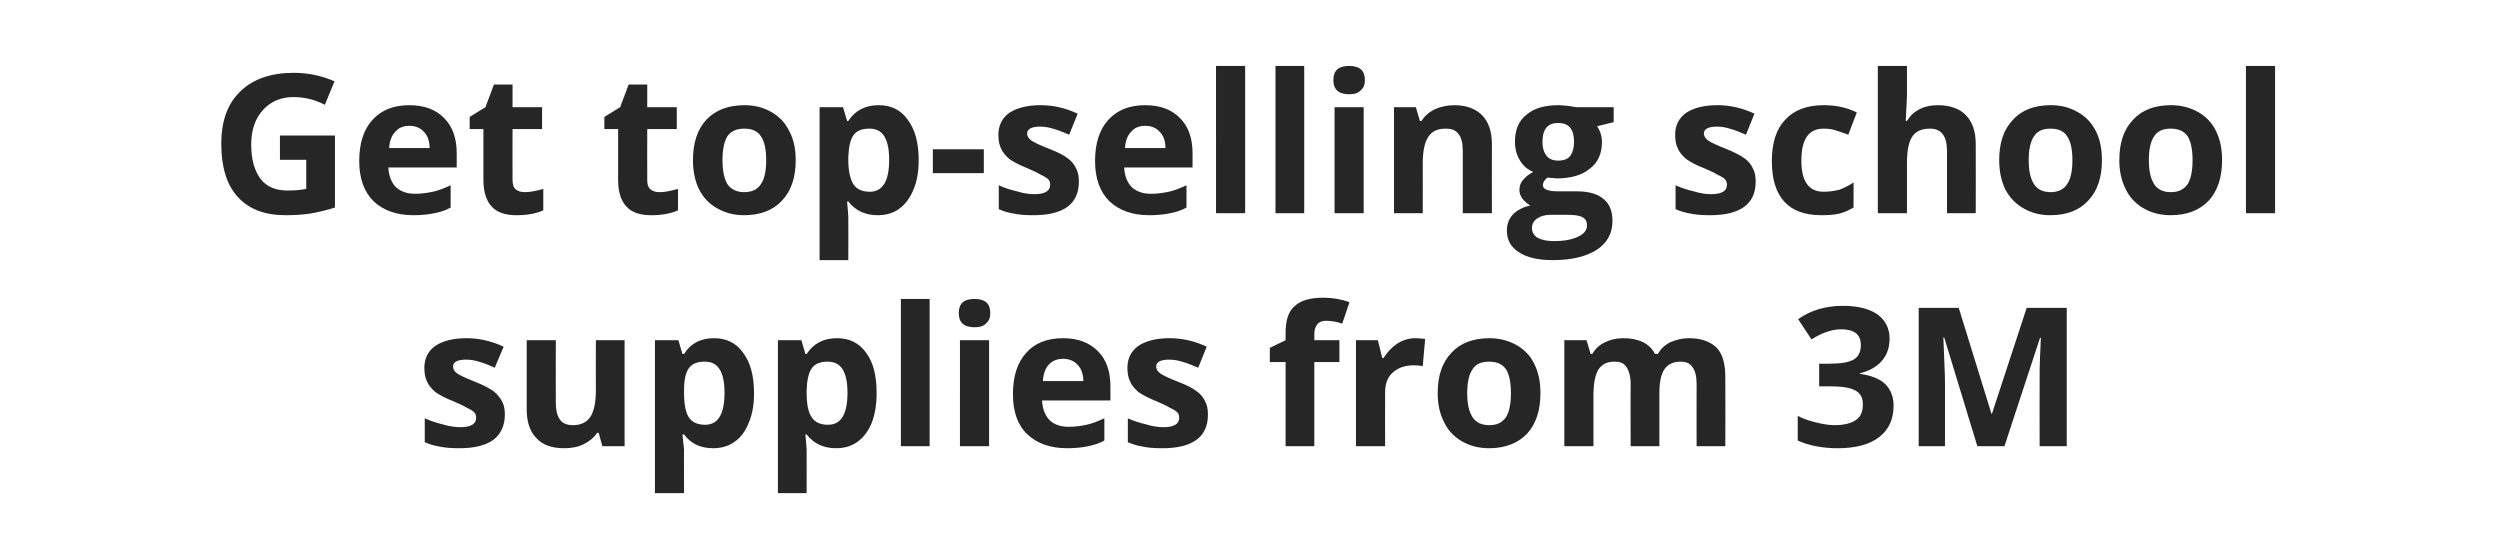
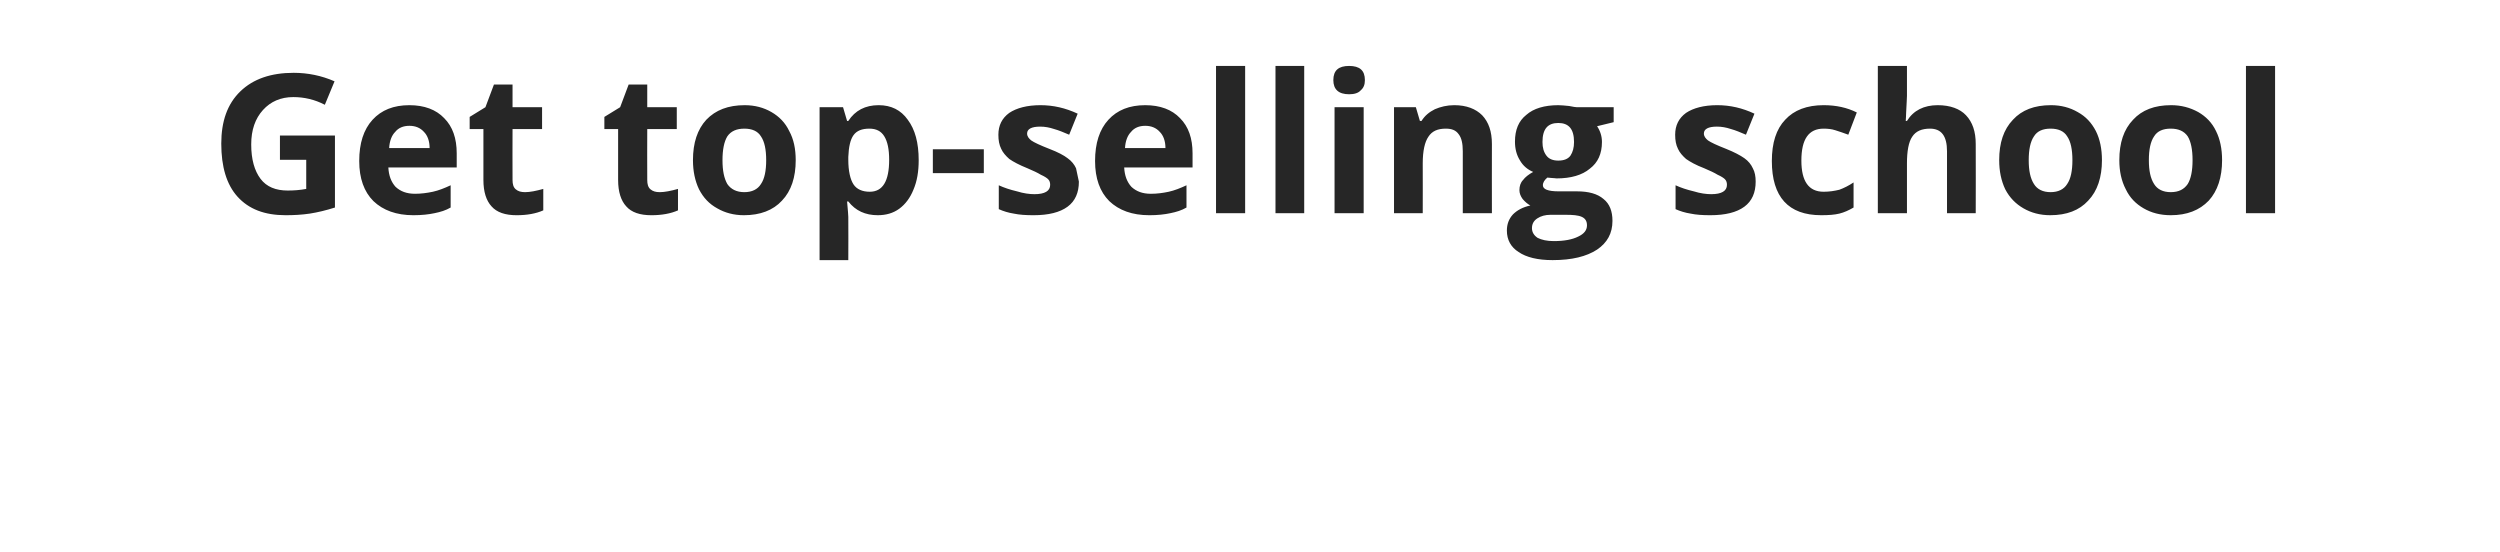
<svg xmlns="http://www.w3.org/2000/svg" version="1.1" width="618px" height="136.5px" viewBox="0 -16 618 136.5" style="top:-16px">
  <desc>Get top selling school supplies from 3M</desc>
  <defs />
  <g id="Polygon142636">
-     <path d="m124.8 86.5c0 2.7-1 4.8-2.8 6.2c-1.9 1.4-4.7 2.1-8.4 2.1c-1.9 0-3.5-.1-4.9-.4c-1.3-.2-2.6-.6-3.7-1.1v-5.9c1.3.6 2.8 1.1 4.4 1.5c1.7.5 3.2.7 4.4.7c2.6 0 3.9-.8 3.9-2.3c0-.5-.1-1-.5-1.4c-.3-.3-.9-.7-1.8-1.1c-.8-.5-1.9-1-3.3-1.6c-2.1-.8-3.5-1.6-4.5-2.3c-.9-.8-1.6-1.6-2-2.5c-.5-1-.7-2.1-.7-3.5c0-2.3.9-4.1 2.7-5.4c1.8-1.2 4.4-1.9 7.7-1.9c3.1 0 6.2.7 9.2 2.1l-2.2 5.2c-1.3-.6-2.5-1.1-3.6-1.4c-1.2-.4-2.3-.6-3.5-.6c-2.1 0-3.2.6-3.2 1.7c0 .7.3 1.2 1 1.7c.7.5 2.2 1.2 4.5 2.1c2 .8 3.5 1.6 4.5 2.3c.9.7 1.6 1.6 2.1 2.5c.5.9.7 2 .7 3.3zm24.1 7.8L148 91s-.41-.02-.4 0c-.8 1.2-1.9 2.1-3.3 2.8c-1.4.7-3 1-4.8 1c-3.1 0-5.4-.8-6.9-2.5c-1.6-1.6-2.4-4-2.4-7.1c.02.01 0-17.1 0-17.1h7.2s-.03 15.33 0 15.3c0 1.9.3 3.3 1 4.3c.6.9 1.7 1.4 3.2 1.4c2 0 3.4-.7 4.3-2c.9-1.3 1.4-3.6 1.4-6.6c-.04-.05 0-12.4 0-12.4h7.1v26.2h-5.5zm27.4.5c-3.1 0-5.5-1.1-7.2-3.4h-.4c.2 2.2.4 3.5.4 3.8c-.05.04 0 10.7 0 10.7h-7.2V68.1h5.8l1 3.4s.35.02.4 0c1.6-2.6 4.1-3.9 7.4-3.9c3.1 0 5.5 1.2 7.2 3.6c1.8 2.4 2.7 5.7 2.7 10c0 2.8-.4 5.2-1.3 7.3c-.8 2-1.9 3.6-3.5 4.7c-1.5 1.1-3.3 1.6-5.3 1.6zm-2.1-21.4c-1.8 0-3.1.5-3.9 1.6c-.8 1.1-1.2 2.9-1.2 5.4v.7c0 2.8.4 4.9 1.2 6.1c.8 1.2 2.2 1.8 4 1.8c3.2 0 4.8-2.6 4.8-7.9c0-2.6-.4-4.5-1.2-5.8c-.8-1.3-2-1.9-3.7-1.9zm32.5 21.4c-3.1 0-5.5-1.1-7.3-3.4h-.3c.2 2.2.3 3.5.3 3.8c.03.04 0 10.7 0 10.7h-7.1V68.1h5.8l1 3.4s.33.02.3 0c1.7-2.6 4.2-3.9 7.5-3.9c3.1 0 5.5 1.2 7.2 3.6c1.8 2.4 2.6 5.7 2.6 10c0 2.8-.4 5.2-1.2 7.3c-.8 2-2 3.6-3.5 4.7c-1.5 1.1-3.3 1.6-5.3 1.6zm-2.1-21.4c-1.8 0-3.1.5-3.9 1.6c-.8 1.1-1.2 2.9-1.3 5.4v.7c0 2.8.4 4.9 1.3 6.1c.8 1.2 2.1 1.8 4 1.8c3.2 0 4.8-2.6 4.8-7.9c0-2.6-.4-4.5-1.2-5.8c-.8-1.3-2.1-1.9-3.7-1.9zm25.2 20.9h-7.1V57.9h7.1v36.4zm11.1-29.4c-2.6 0-3.9-1.2-3.9-3.5c0-2.4 1.3-3.5 3.9-3.5c2.6 0 3.9 1.1 3.9 3.5c0 1.1-.3 1.9-1 2.5c-.6.7-1.6 1-2.9 1zm3.6 29.4h-7.2V68.1h7.2v26.2zm18.3-21.6c-1.5 0-2.7.5-3.6 1.5c-.8.9-1.3 2.3-1.4 4h10c0-1.7-.5-3.1-1.4-4c-.9-1-2.1-1.5-3.6-1.5zm1 22.1c-4.2 0-7.5-1.2-9.9-3.5c-2.4-2.3-3.5-5.6-3.5-9.9c0-4.4 1.1-7.8 3.3-10.2c2.1-2.4 5.2-3.6 9.1-3.6c3.7 0 6.5 1.1 8.6 3.2c2.1 2.1 3.1 5 3.1 8.7v3.5h-16.9c.1 2 .7 3.6 1.8 4.8c1.1 1.1 2.7 1.7 4.7 1.7c1.6 0 3.1-.2 4.5-.5c1.4-.3 2.9-.9 4.4-1.6v5.5c-1.2.7-2.6 1.1-4 1.4c-1.4.3-3.1.5-5.2.5zm34.8-8.3c0 2.7-.9 4.8-2.8 6.2c-1.9 1.4-4.7 2.1-8.4 2.1c-1.9 0-3.5-.1-4.9-.4c-1.3-.2-2.6-.6-3.7-1.1v-5.9c1.3.6 2.8 1.1 4.5 1.5c1.6.5 3.1.7 4.3.7c2.6 0 3.9-.8 3.9-2.3c0-.5-.1-1-.5-1.4c-.3-.3-.9-.7-1.8-1.1c-.8-.5-1.9-1-3.3-1.6c-2-.8-3.5-1.6-4.5-2.3c-.9-.8-1.6-1.6-2-2.5c-.5-1-.7-2.1-.7-3.5c0-2.3.9-4.1 2.7-5.4c1.8-1.2 4.4-1.9 7.7-1.9c3.2 0 6.2.7 9.2 2.1l-2.1 5.2c-1.4-.6-2.6-1.1-3.7-1.4c-1.2-.4-2.3-.6-3.5-.6c-2.1 0-3.2.6-3.2 1.7c0 .7.4 1.2 1 1.7c.7.5 2.2 1.2 4.5 2.1c2.1.8 3.6 1.6 4.5 2.3c1 .7 1.7 1.6 2.1 2.5c.5.9.7 2 .7 3.3zm32.5-13h-6.2v20.8h-7.1V73.5h-3.9V70l3.9-1.9v-1.9c0-3 .7-5.2 2.2-6.5c1.5-1.4 3.8-2.1 7-2.1c2.5 0 4.7.4 6.6 1.1l-1.8 5.3c-1.4-.5-2.8-.7-4-.7c-1 0-1.7.3-2.2.9c-.4.6-.7 1.3-.7 2.3c.04-.02 0 1.6 0 1.6h6.2v5.4zm18.8-5.9c.9 0 1.7.1 2.4.2l-.6 6.7c-.6-.1-1.3-.2-2.1-.2c-2.3 0-4 .6-5.3 1.8c-1.3 1.1-1.9 2.8-1.9 4.9c-.03-.01 0 13.3 0 13.3h-7.2V68.1h5.4l1.1 4.4s.35.03.3 0c.9-1.4 2-2.6 3.3-3.5c1.4-.9 2.9-1.4 4.6-1.4zm12.8 13.6c0 2.6.4 4.5 1.3 5.9c.8 1.3 2.2 2 4.2 2c1.9 0 3.2-.7 4.1-2c.8-1.3 1.2-3.3 1.2-5.9c0-2.6-.4-4.6-1.2-5.9c-.9-1.3-2.3-1.9-4.2-1.9c-1.9 0-3.3.6-4.1 1.9c-.9 1.3-1.3 3.3-1.3 5.9zm18.1 0c0 4.2-1.1 7.6-3.3 10c-2.3 2.4-5.4 3.6-9.4 3.6c-2.6 0-4.8-.6-6.7-1.7c-1.9-1.1-3.4-2.6-4.4-4.7c-1.1-2.1-1.6-4.5-1.6-7.2c0-4.3 1.1-7.6 3.4-10c2.2-2.4 5.4-3.6 9.4-3.6c2.5 0 4.7.6 6.7 1.7c1.9 1.1 3.4 2.6 4.4 4.7c1 2 1.5 4.4 1.5 7.2zm29.4 13.1h-7.1s-.05-15.28 0-15.3c0-1.9-.4-3.3-1-4.2c-.6-1-1.6-1.4-3-1.4c-1.8 0-3.1.6-4 2c-.8 1.3-1.2 3.5-1.2 6.6c-.01 0 0 12.3 0 12.3h-7.2V68.1h5.5l1 3.4s.36-.02.4 0c.7-1.2 1.7-2.2 3-2.8c1.3-.7 2.9-1.1 4.6-1.1c3.9 0 6.6 1.3 7.9 3.9h.7c.7-1.2 1.7-2.2 3.1-2.9c1.4-.6 2.9-1 4.6-1c3 0 5.2.8 6.8 2.3c1.5 1.5 2.2 4 2.2 7.3c.04.04 0 17.1 0 17.1h-7.1s-.03-15.28 0-15.3c0-1.9-.3-3.3-1-4.2c-.6-1-1.6-1.4-3-1.4c-1.7 0-3 .6-3.9 1.8c-.9 1.3-1.3 3.3-1.3 6v13.1zm56.9-26.6c0 2.2-.6 4-1.9 5.5c-1.3 1.5-3.1 2.5-5.5 3.1v.1c2.8.4 4.9 1.2 6.3 2.5c1.4 1.4 2.1 3.2 2.1 5.4c0 3.3-1.2 5.9-3.5 7.7c-2.4 1.9-5.9 2.8-10.3 2.8c-3.7 0-7-.6-9.9-1.9v-6.1c1.3.7 2.8 1.2 4.4 1.6c1.6.4 3.2.7 4.7.7c2.4 0 4.2-.5 5.3-1.3c1.2-.8 1.7-2.1 1.7-3.9c0-1.6-.6-2.7-1.9-3.4c-1.3-.7-3.4-1-6.3-1h-2.6v-5.6s2.64.04 2.6 0c2.7 0 4.6-.3 5.9-1c1.2-.7 1.8-1.9 1.8-3.6c0-2.6-1.6-3.9-4.9-3.9c-1.1 0-2.2.2-3.4.6c-1.2.4-2.5 1-3.9 1.9l-3.3-5c3.1-2.2 6.8-3.3 11.1-3.3c3.6 0 6.4.7 8.5 2.1c2 1.5 3 3.5 3 6zm21.7 26.6l-8.2-26.9s-.25.04-.2 0c.2 5.5.4 9.2.4 11v15.9h-6.5V60.1h9.9l8.1 26.2h.1l8.6-26.2h9.9v34.2h-6.7s-.04-16.19 0-16.2v-2.6c0-1 .1-3.7.3-8h-.2l-8.8 26.8h-6.7z" stroke="none" fill="#262626" />
-   </g>
+     </g>
  <g id="Polygon142635">
-     <path d="m69.2 17.5h13.6s-.02 17.75 0 17.8c-2.2.7-4.3 1.2-6.2 1.5c-2 .3-4 .4-6 .4c-5.2 0-9.1-1.5-11.9-4.6c-2.7-3-4-7.4-4-13.1c0-5.5 1.5-9.8 4.7-12.9C62.6 3.5 67 2 72.6 2c3.5 0 6.9.7 10.1 2.1l-2.4 5.8C77.8 8.6 75.2 8 72.5 8c-3.1 0-5.6 1.1-7.5 3.2c-1.9 2.1-2.9 4.9-2.9 8.5c0 3.7.8 6.5 2.3 8.5c1.5 2 3.8 2.9 6.7 2.9c1.5 0 3-.1 4.6-.4c-.02-.02 0-7.2 0-7.2h-6.5v-6zm32-2.4c-1.5 0-2.7.5-3.5 1.5c-.9.9-1.4 2.3-1.5 4h10c0-1.7-.5-3.1-1.4-4c-.9-1-2.1-1.5-3.6-1.5zm1 22.1c-4.2 0-7.5-1.2-9.9-3.5c-2.3-2.3-3.5-5.6-3.5-9.9c0-4.4 1.1-7.8 3.3-10.2c2.2-2.4 5.2-3.6 9.1-3.6c3.7 0 6.6 1.1 8.6 3.2c2.1 2.1 3.1 5 3.1 8.7c.02.04 0 3.5 0 3.5H96c.1 2 .7 3.6 1.8 4.8c1.2 1.1 2.7 1.7 4.8 1.7c1.5 0 3-.2 4.4-.5c1.4-.3 2.9-.9 4.4-1.6v5.5c-1.2.7-2.5 1.1-4 1.4c-1.4.3-3.1.5-5.2.5zm27.6-5.7c1.2 0 2.7-.3 4.5-.8v5.3c-1.8.8-4 1.2-6.6 1.2c-2.8 0-4.9-.7-6.2-2.2c-1.3-1.4-2-3.6-2-6.5V15.9h-3.4v-3l3.9-2.4l2.1-5.6h4.6v5.6h7.3v5.4h-7.3s-.04 12.62 0 12.6c0 1 .2 1.8.8 2.3c.6.5 1.3.7 2.3.7zm33.3 0c1.2 0 2.7-.3 4.5-.8v5.3c-1.8.8-4 1.2-6.6 1.2c-2.8 0-4.9-.7-6.2-2.2c-1.3-1.4-2-3.6-2-6.5V15.9h-3.4v-3l3.9-2.4l2.1-5.6h4.6v5.6h7.3v5.4H160s-.04 12.62 0 12.6c0 1 .2 1.8.8 2.3c.6.5 1.3.7 2.3.7zm15.5-7.9c0 2.6.4 4.5 1.2 5.9c.9 1.3 2.3 2 4.2 2c1.9 0 3.3-.7 4.1-2c.9-1.3 1.3-3.3 1.3-5.9c0-2.6-.4-4.6-1.3-5.9c-.8-1.3-2.2-1.9-4.1-1.9c-1.9 0-3.3.6-4.2 1.9c-.8 1.3-1.2 3.3-1.2 5.9zm18.1 0c0 4.2-1.1 7.6-3.4 10c-2.2 2.4-5.4 3.6-9.4 3.6c-2.5 0-4.7-.6-6.6-1.7c-2-1.1-3.4-2.6-4.5-4.7c-1-2.1-1.5-4.5-1.5-7.2c0-4.3 1.1-7.6 3.3-10c2.3-2.4 5.4-3.6 9.5-3.6c2.5 0 4.7.6 6.6 1.7c1.9 1.1 3.4 2.6 4.4 4.7c1.1 2 1.6 4.4 1.6 7.2zM217 37.2c-3.1 0-5.5-1.1-7.3-3.4h-.3c.2 2.2.3 3.5.3 3.8c.04.04 0 10.7 0 10.7h-7.1V10.5h5.8l1 3.4s.34.02.3 0c1.7-2.6 4.2-3.9 7.5-3.9c3.1 0 5.5 1.2 7.2 3.6c1.8 2.4 2.7 5.7 2.7 10c0 2.8-.4 5.2-1.3 7.3c-.8 2-2 3.6-3.5 4.7c-1.5 1.1-3.3 1.6-5.3 1.6zm-2.1-21.4c-1.8 0-3.1.5-3.9 1.6c-.8 1.1-1.2 2.9-1.3 5.4v.7c0 2.8.5 4.9 1.3 6.1c.8 1.2 2.2 1.8 4 1.8c3.2 0 4.8-2.6 4.8-7.9c0-2.6-.4-4.5-1.2-5.8c-.8-1.3-2-1.9-3.7-1.9zm15.7 11v-5.9h12.6v5.9h-12.6zm36.1 2.1c0 2.7-.9 4.8-2.8 6.2c-1.9 1.4-4.7 2.1-8.4 2.1c-1.9 0-3.5-.1-4.9-.4c-1.3-.2-2.6-.6-3.7-1.1v-5.9c1.3.6 2.8 1.1 4.5 1.5c1.6.5 3.1.7 4.3.7c2.6 0 3.9-.8 3.9-2.3c0-.5-.1-1-.5-1.4c-.3-.3-.9-.7-1.8-1.1c-.8-.5-1.9-1-3.3-1.6c-2-.8-3.5-1.6-4.5-2.3c-.9-.8-1.6-1.6-2-2.5c-.5-1-.7-2.1-.7-3.5c0-2.3.9-4.1 2.7-5.4c1.8-1.2 4.4-1.9 7.7-1.9c3.2 0 6.2.7 9.2 2.1l-2.1 5.2c-1.4-.6-2.6-1.1-3.7-1.4c-1.2-.4-2.3-.6-3.5-.6c-2.1 0-3.2.6-3.2 1.7c0 .7.4 1.2 1 1.7c.7.5 2.2 1.2 4.5 2.1c2.1.8 3.6 1.6 4.5 2.3c1 .7 1.7 1.6 2.1 2.5c.5.9.7 2 .7 3.3zm16.4-13.8c-1.5 0-2.7.5-3.5 1.5c-.9.9-1.4 2.3-1.5 4h10c0-1.7-.5-3.1-1.4-4c-.9-1-2.1-1.5-3.6-1.5zm1 22.1c-4.2 0-7.5-1.2-9.9-3.5c-2.3-2.3-3.5-5.6-3.5-9.9c0-4.4 1.1-7.8 3.3-10.2c2.2-2.4 5.2-3.6 9.1-3.6c3.7 0 6.6 1.1 8.6 3.2c2.1 2.1 3.1 5 3.1 8.7c.02.04 0 3.5 0 3.5h-16.9c.1 2 .7 3.6 1.8 4.8c1.2 1.1 2.7 1.7 4.8 1.7c1.5 0 3-.2 4.4-.5c1.4-.3 2.9-.9 4.4-1.6v5.5c-1.2.7-2.5 1.1-4 1.4c-1.4.3-3.1.5-5.2.5zm23.7-.5h-7.2V.3h7.2v36.4zm14.6 0h-7.1V.3h7.1v36.4zm11.1-29.4c-2.6 0-3.9-1.2-3.9-3.5c0-2.4 1.3-3.5 3.9-3.5c2.6 0 3.9 1.1 3.9 3.5c0 1.1-.3 1.9-1 2.5c-.6.7-1.6 1-2.9 1zm3.6 29.4h-7.2V10.5h7.2v26.2zm31.7 0h-7.2s.02-15.28 0-15.3c0-1.9-.3-3.3-1-4.2c-.7-1-1.7-1.4-3.2-1.4c-2 0-3.4.6-4.3 2c-.9 1.3-1.4 3.5-1.4 6.6c.03 0 0 12.3 0 12.3h-7.1V10.5h5.4l1 3.4s.4-.02.4 0c.8-1.3 1.9-2.2 3.3-2.9c1.4-.6 3-1 4.8-1c3 0 5.3.9 6.9 2.5c1.6 1.7 2.4 4 2.4 7.1c-.03.04 0 17.1 0 17.1zm30.1-26.2v3.7s-4.07 1.01-4.1 1c.8 1.2 1.2 2.5 1.2 3.9c0 2.9-1 5.1-3 6.6c-1.9 1.6-4.7 2.4-8.2 2.4c.04-.02-1.2-.1-1.2-.1l-1.1-.1c-.7.6-1.1 1.2-1.1 1.9c0 1 1.3 1.5 3.9 1.5h4.5c2.9 0 5.1.6 6.6 1.9c1.5 1.2 2.2 3 2.2 5.4c0 3.1-1.3 5.4-3.8 7.1c-2.6 1.7-6.2 2.6-11 2.6c-3.7 0-6.5-.7-8.4-2c-1.9-1.2-2.9-3-2.9-5.3c0-1.6.5-2.9 1.5-4c1-1 2.4-1.8 4.3-2.2c-.7-.4-1.3-.9-1.9-1.6c-.5-.7-.8-1.4-.8-2.2c0-1 .3-1.9.9-2.5c.5-.7 1.4-1.4 2.5-2c-1.4-.6-2.5-1.5-3.3-2.9c-.8-1.3-1.2-2.8-1.2-4.6c0-2.9.9-5.1 2.8-6.6c1.8-1.6 4.5-2.4 7.9-2.4c.8 0 1.6.1 2.7.2c1 .2 1.6.3 1.9.3c-.01.02 9.1 0 9.1 0zm-20.2 29.9c0 1 .5 1.8 1.4 2.4c1 .5 2.3.8 4 .8c2.6 0 4.6-.4 6-1.1c1.5-.7 2.2-1.6 2.2-2.8c0-1-.4-1.7-1.3-2.1c-.9-.4-2.2-.5-4-.5h-3.7c-1.3 0-2.4.3-3.3.9c-.9.6-1.3 1.4-1.3 2.4zm6.5-26c-2.6 0-3.9 1.5-3.9 4.7c0 1.4.3 2.5 1 3.4c.6.8 1.6 1.2 2.9 1.2c1.4 0 2.4-.4 3-1.2c.6-.9.9-2 .9-3.4c0-3.2-1.3-4.7-3.9-4.7zM434 28.9c0 2.7-.9 4.8-2.8 6.2c-1.9 1.4-4.7 2.1-8.4 2.1c-1.9 0-3.5-.1-4.9-.4c-1.3-.2-2.6-.6-3.7-1.1v-5.9c1.3.6 2.8 1.1 4.5 1.5c1.6.5 3.1.7 4.3.7c2.6 0 3.9-.8 3.9-2.3c0-.5-.1-1-.5-1.4c-.3-.3-.9-.7-1.8-1.1c-.8-.5-1.9-1-3.3-1.6c-2.1-.8-3.5-1.6-4.5-2.3c-.9-.8-1.6-1.6-2-2.5c-.5-1-.7-2.1-.7-3.5c0-2.3.9-4.1 2.7-5.4c1.8-1.2 4.4-1.9 7.7-1.9c3.2 0 6.2.7 9.2 2.1l-2.1 5.2c-1.4-.6-2.6-1.1-3.7-1.4c-1.2-.4-2.3-.6-3.5-.6c-2.1 0-3.2.6-3.2 1.7c0 .7.4 1.2 1 1.7c.7.5 2.2 1.2 4.5 2.1c2 .8 3.5 1.6 4.5 2.3c1 .7 1.7 1.6 2.1 2.5c.5.9.7 2 .7 3.3zm16.2 8.3c-8.1 0-12.2-4.5-12.2-13.4c0-4.5 1.1-7.9 3.3-10.2c2.2-2.4 5.4-3.6 9.5-3.6c3.1 0 5.8.6 8.2 1.8l-2.1 5.5c-1.1-.4-2.2-.8-3.2-1.1c-.9-.3-1.9-.4-2.9-.4c-3.7 0-5.5 2.6-5.5 7.9c0 5.1 1.8 7.7 5.5 7.7c1.4 0 2.7-.2 3.9-.5c1.1-.4 2.3-1 3.5-1.8v6.2c-1.2.7-2.3 1.2-3.5 1.5c-1.2.3-2.7.4-4.5.4zm38.2-.5h-7.1V21.4c0-3.8-1.4-5.6-4.2-5.6c-2 0-3.5.6-4.4 2c-.9 1.3-1.3 3.6-1.3 6.6v12.3h-7.2V.3h7.2v7.4c0 .6-.1 1.9-.2 4.1c.03-.03-.1 2.1-.1 2.1c0 0 .35-.02.3 0c1.6-2.6 4.2-3.9 7.6-3.9c3.1 0 5.5.9 7 2.5c1.6 1.7 2.4 4 2.4 7.1c.04.04 0 17.1 0 17.1zm13.1-13.1c0 2.6.4 4.5 1.3 5.9c.8 1.3 2.2 2 4.1 2c1.9 0 3.3-.7 4.1-2c.9-1.3 1.3-3.3 1.3-5.9c0-2.6-.4-4.6-1.3-5.9c-.8-1.3-2.2-1.9-4.1-1.9c-1.9 0-3.3.6-4.1 1.9c-.9 1.3-1.3 3.3-1.3 5.9zm18.1 0c0 4.2-1.1 7.6-3.4 10c-2.2 2.4-5.3 3.6-9.4 3.6c-2.5 0-4.7-.6-6.6-1.7c-1.9-1.1-3.4-2.6-4.5-4.7c-1-2.1-1.5-4.5-1.5-7.2c0-4.3 1.1-7.6 3.4-10c2.2-2.4 5.3-3.6 9.4-3.6c2.5 0 4.7.6 6.6 1.7c2 1.1 3.4 2.6 4.5 4.7c1 2 1.5 4.4 1.5 7.2zm11.6 0c0 2.6.4 4.5 1.3 5.9c.8 1.3 2.2 2 4.1 2c2 0 3.3-.7 4.2-2c.8-1.3 1.2-3.3 1.2-5.9c0-2.6-.4-4.6-1.2-5.9c-.9-1.3-2.3-1.9-4.2-1.9c-1.9 0-3.3.6-4.1 1.9c-.9 1.3-1.3 3.3-1.3 5.9zm18.1 0c0 4.2-1.1 7.6-3.3 10c-2.3 2.4-5.4 3.6-9.4 3.6c-2.6 0-4.8-.6-6.7-1.7c-1.9-1.1-3.4-2.6-4.4-4.7c-1.1-2.1-1.6-4.5-1.6-7.2c0-4.3 1.1-7.6 3.4-10c2.2-2.4 5.3-3.6 9.4-3.6c2.5 0 4.7.6 6.7 1.7c1.9 1.1 3.4 2.6 4.4 4.7c1 2 1.5 4.4 1.5 7.2zm13.1 13.1h-7.2V.3h7.2v36.4z" stroke="none" fill="#262626" />
+     <path d="m69.2 17.5h13.6s-.02 17.75 0 17.8c-2.2.7-4.3 1.2-6.2 1.5c-2 .3-4 .4-6 .4c-5.2 0-9.1-1.5-11.9-4.6c-2.7-3-4-7.4-4-13.1c0-5.5 1.5-9.8 4.7-12.9C62.6 3.5 67 2 72.6 2c3.5 0 6.9.7 10.1 2.1l-2.4 5.8C77.8 8.6 75.2 8 72.5 8c-3.1 0-5.6 1.1-7.5 3.2c-1.9 2.1-2.9 4.9-2.9 8.5c0 3.7.8 6.5 2.3 8.5c1.5 2 3.8 2.9 6.7 2.9c1.5 0 3-.1 4.6-.4c-.02-.02 0-7.2 0-7.2h-6.5v-6zm32-2.4c-1.5 0-2.7.5-3.5 1.5c-.9.9-1.4 2.3-1.5 4h10c0-1.7-.5-3.1-1.4-4c-.9-1-2.1-1.5-3.6-1.5zm1 22.1c-4.2 0-7.5-1.2-9.9-3.5c-2.3-2.3-3.5-5.6-3.5-9.9c0-4.4 1.1-7.8 3.3-10.2c2.2-2.4 5.2-3.6 9.1-3.6c3.7 0 6.6 1.1 8.6 3.2c2.1 2.1 3.1 5 3.1 8.7c.02.04 0 3.5 0 3.5H96c.1 2 .7 3.6 1.8 4.8c1.2 1.1 2.7 1.7 4.8 1.7c1.5 0 3-.2 4.4-.5c1.4-.3 2.9-.9 4.4-1.6v5.5c-1.2.7-2.5 1.1-4 1.4c-1.4.3-3.1.5-5.2.5zm27.6-5.7c1.2 0 2.7-.3 4.5-.8v5.3c-1.8.8-4 1.2-6.6 1.2c-2.8 0-4.9-.7-6.2-2.2c-1.3-1.4-2-3.6-2-6.5V15.9h-3.4v-3l3.9-2.4l2.1-5.6h4.6v5.6h7.3v5.4h-7.3s-.04 12.62 0 12.6c0 1 .2 1.8.8 2.3c.6.5 1.3.7 2.3.7zm33.3 0c1.2 0 2.7-.3 4.5-.8v5.3c-1.8.8-4 1.2-6.6 1.2c-2.8 0-4.9-.7-6.2-2.2c-1.3-1.4-2-3.6-2-6.5V15.9h-3.4v-3l3.9-2.4l2.1-5.6h4.6v5.6h7.3v5.4H160s-.04 12.62 0 12.6c0 1 .2 1.8.8 2.3c.6.5 1.3.7 2.3.7zm15.5-7.9c0 2.6.4 4.5 1.2 5.9c.9 1.3 2.3 2 4.2 2c1.9 0 3.3-.7 4.1-2c.9-1.3 1.3-3.3 1.3-5.9c0-2.6-.4-4.6-1.3-5.9c-.8-1.3-2.2-1.9-4.1-1.9c-1.9 0-3.3.6-4.2 1.9c-.8 1.3-1.2 3.3-1.2 5.9zm18.1 0c0 4.2-1.1 7.6-3.4 10c-2.2 2.4-5.4 3.6-9.4 3.6c-2.5 0-4.7-.6-6.6-1.7c-2-1.1-3.4-2.6-4.5-4.7c-1-2.1-1.5-4.5-1.5-7.2c0-4.3 1.1-7.6 3.3-10c2.3-2.4 5.4-3.6 9.5-3.6c2.5 0 4.7.6 6.6 1.7c1.9 1.1 3.4 2.6 4.4 4.7c1.1 2 1.6 4.4 1.6 7.2zM217 37.2c-3.1 0-5.5-1.1-7.3-3.4h-.3c.2 2.2.3 3.5.3 3.8c.04.04 0 10.7 0 10.7h-7.1V10.5h5.8l1 3.4s.34.02.3 0c1.7-2.6 4.2-3.9 7.5-3.9c3.1 0 5.5 1.2 7.2 3.6c1.8 2.4 2.7 5.7 2.7 10c0 2.8-.4 5.2-1.3 7.3c-.8 2-2 3.6-3.5 4.7c-1.5 1.1-3.3 1.6-5.3 1.6zm-2.1-21.4c-1.8 0-3.1.5-3.9 1.6c-.8 1.1-1.2 2.9-1.3 5.4v.7c0 2.8.5 4.9 1.3 6.1c.8 1.2 2.2 1.8 4 1.8c3.2 0 4.8-2.6 4.8-7.9c0-2.6-.4-4.5-1.2-5.8c-.8-1.3-2-1.9-3.7-1.9zm15.7 11v-5.9h12.6v5.9h-12.6zm36.1 2.1c0 2.7-.9 4.8-2.8 6.2c-1.9 1.4-4.7 2.1-8.4 2.1c-1.9 0-3.5-.1-4.9-.4c-1.3-.2-2.6-.6-3.7-1.1v-5.9c1.3.6 2.8 1.1 4.5 1.5c1.6.5 3.1.7 4.3.7c2.6 0 3.9-.8 3.9-2.3c0-.5-.1-1-.5-1.4c-.3-.3-.9-.7-1.8-1.1c-.8-.5-1.9-1-3.3-1.6c-2-.8-3.5-1.6-4.5-2.3c-.9-.8-1.6-1.6-2-2.5c-.5-1-.7-2.1-.7-3.5c0-2.3.9-4.1 2.7-5.4c1.8-1.2 4.4-1.9 7.7-1.9c3.2 0 6.2.7 9.2 2.1l-2.1 5.2c-1.4-.6-2.6-1.1-3.7-1.4c-1.2-.4-2.3-.6-3.5-.6c-2.1 0-3.2.6-3.2 1.7c0 .7.4 1.2 1 1.7c.7.5 2.2 1.2 4.5 2.1c2.1.8 3.6 1.6 4.5 2.3c1 .7 1.7 1.6 2.1 2.5zm16.4-13.8c-1.5 0-2.7.5-3.5 1.5c-.9.9-1.4 2.3-1.5 4h10c0-1.7-.5-3.1-1.4-4c-.9-1-2.1-1.5-3.6-1.5zm1 22.1c-4.2 0-7.5-1.2-9.9-3.5c-2.3-2.3-3.5-5.6-3.5-9.9c0-4.4 1.1-7.8 3.3-10.2c2.2-2.4 5.2-3.6 9.1-3.6c3.7 0 6.6 1.1 8.6 3.2c2.1 2.1 3.1 5 3.1 8.7c.02.04 0 3.5 0 3.5h-16.9c.1 2 .7 3.6 1.8 4.8c1.2 1.1 2.7 1.7 4.8 1.7c1.5 0 3-.2 4.4-.5c1.4-.3 2.9-.9 4.4-1.6v5.5c-1.2.7-2.5 1.1-4 1.4c-1.4.3-3.1.5-5.2.5zm23.7-.5h-7.2V.3h7.2v36.4zm14.6 0h-7.1V.3h7.1v36.4zm11.1-29.4c-2.6 0-3.9-1.2-3.9-3.5c0-2.4 1.3-3.5 3.9-3.5c2.6 0 3.9 1.1 3.9 3.5c0 1.1-.3 1.9-1 2.5c-.6.7-1.6 1-2.9 1zm3.6 29.4h-7.2V10.5h7.2v26.2zm31.7 0h-7.2s.02-15.28 0-15.3c0-1.9-.3-3.3-1-4.2c-.7-1-1.7-1.4-3.2-1.4c-2 0-3.4.6-4.3 2c-.9 1.3-1.4 3.5-1.4 6.6c.03 0 0 12.3 0 12.3h-7.1V10.5h5.4l1 3.4s.4-.02.4 0c.8-1.3 1.9-2.2 3.3-2.9c1.4-.6 3-1 4.8-1c3 0 5.3.9 6.9 2.5c1.6 1.7 2.4 4 2.4 7.1c-.03.04 0 17.1 0 17.1zm30.1-26.2v3.7s-4.07 1.01-4.1 1c.8 1.2 1.2 2.5 1.2 3.9c0 2.9-1 5.1-3 6.6c-1.9 1.6-4.7 2.4-8.2 2.4c.04-.02-1.2-.1-1.2-.1l-1.1-.1c-.7.6-1.1 1.2-1.1 1.9c0 1 1.3 1.5 3.9 1.5h4.5c2.9 0 5.1.6 6.6 1.9c1.5 1.2 2.2 3 2.2 5.4c0 3.1-1.3 5.4-3.8 7.1c-2.6 1.7-6.2 2.6-11 2.6c-3.7 0-6.5-.7-8.4-2c-1.9-1.2-2.9-3-2.9-5.3c0-1.6.5-2.9 1.5-4c1-1 2.4-1.8 4.3-2.2c-.7-.4-1.3-.9-1.9-1.6c-.5-.7-.8-1.4-.8-2.2c0-1 .3-1.9.9-2.5c.5-.7 1.4-1.4 2.5-2c-1.4-.6-2.5-1.5-3.3-2.9c-.8-1.3-1.2-2.8-1.2-4.6c0-2.9.9-5.1 2.8-6.6c1.8-1.6 4.5-2.4 7.9-2.4c.8 0 1.6.1 2.7.2c1 .2 1.6.3 1.9.3c-.01.02 9.1 0 9.1 0zm-20.2 29.9c0 1 .5 1.8 1.4 2.4c1 .5 2.3.8 4 .8c2.6 0 4.6-.4 6-1.1c1.5-.7 2.2-1.6 2.2-2.8c0-1-.4-1.7-1.3-2.1c-.9-.4-2.2-.5-4-.5h-3.7c-1.3 0-2.4.3-3.3.9c-.9.6-1.3 1.4-1.3 2.4zm6.5-26c-2.6 0-3.9 1.5-3.9 4.7c0 1.4.3 2.5 1 3.4c.6.8 1.6 1.2 2.9 1.2c1.4 0 2.4-.4 3-1.2c.6-.9.9-2 .9-3.4c0-3.2-1.3-4.7-3.9-4.7zM434 28.9c0 2.7-.9 4.8-2.8 6.2c-1.9 1.4-4.7 2.1-8.4 2.1c-1.9 0-3.5-.1-4.9-.4c-1.3-.2-2.6-.6-3.7-1.1v-5.9c1.3.6 2.8 1.1 4.5 1.5c1.6.5 3.1.7 4.3.7c2.6 0 3.9-.8 3.9-2.3c0-.5-.1-1-.5-1.4c-.3-.3-.9-.7-1.8-1.1c-.8-.5-1.9-1-3.3-1.6c-2.1-.8-3.5-1.6-4.5-2.3c-.9-.8-1.6-1.6-2-2.5c-.5-1-.7-2.1-.7-3.5c0-2.3.9-4.1 2.7-5.4c1.8-1.2 4.4-1.9 7.7-1.9c3.2 0 6.2.7 9.2 2.1l-2.1 5.2c-1.4-.6-2.6-1.1-3.7-1.4c-1.2-.4-2.3-.6-3.5-.6c-2.1 0-3.2.6-3.2 1.7c0 .7.4 1.2 1 1.7c.7.5 2.2 1.2 4.5 2.1c2 .8 3.5 1.6 4.5 2.3c1 .7 1.7 1.6 2.1 2.5c.5.9.7 2 .7 3.3zm16.2 8.3c-8.1 0-12.2-4.5-12.2-13.4c0-4.5 1.1-7.9 3.3-10.2c2.2-2.4 5.4-3.6 9.5-3.6c3.1 0 5.8.6 8.2 1.8l-2.1 5.5c-1.1-.4-2.2-.8-3.2-1.1c-.9-.3-1.9-.4-2.9-.4c-3.7 0-5.5 2.6-5.5 7.9c0 5.1 1.8 7.7 5.5 7.7c1.4 0 2.7-.2 3.9-.5c1.1-.4 2.3-1 3.5-1.8v6.2c-1.2.7-2.3 1.2-3.5 1.5c-1.2.3-2.7.4-4.5.4zm38.2-.5h-7.1V21.4c0-3.8-1.4-5.6-4.2-5.6c-2 0-3.5.6-4.4 2c-.9 1.3-1.3 3.6-1.3 6.6v12.3h-7.2V.3h7.2v7.4c0 .6-.1 1.9-.2 4.1c.03-.03-.1 2.1-.1 2.1c0 0 .35-.02.3 0c1.6-2.6 4.2-3.9 7.6-3.9c3.1 0 5.5.9 7 2.5c1.6 1.7 2.4 4 2.4 7.1c.04.04 0 17.1 0 17.1zm13.1-13.1c0 2.6.4 4.5 1.3 5.9c.8 1.3 2.2 2 4.1 2c1.9 0 3.3-.7 4.1-2c.9-1.3 1.3-3.3 1.3-5.9c0-2.6-.4-4.6-1.3-5.9c-.8-1.3-2.2-1.9-4.1-1.9c-1.9 0-3.3.6-4.1 1.9c-.9 1.3-1.3 3.3-1.3 5.9zm18.1 0c0 4.2-1.1 7.6-3.4 10c-2.2 2.4-5.3 3.6-9.4 3.6c-2.5 0-4.7-.6-6.6-1.7c-1.9-1.1-3.4-2.6-4.5-4.7c-1-2.1-1.5-4.5-1.5-7.2c0-4.3 1.1-7.6 3.4-10c2.2-2.4 5.3-3.6 9.4-3.6c2.5 0 4.7.6 6.6 1.7c2 1.1 3.4 2.6 4.5 4.7c1 2 1.5 4.4 1.5 7.2zm11.6 0c0 2.6.4 4.5 1.3 5.9c.8 1.3 2.2 2 4.1 2c2 0 3.3-.7 4.2-2c.8-1.3 1.2-3.3 1.2-5.9c0-2.6-.4-4.6-1.2-5.9c-.9-1.3-2.3-1.9-4.2-1.9c-1.9 0-3.3.6-4.1 1.9c-.9 1.3-1.3 3.3-1.3 5.9zm18.1 0c0 4.2-1.1 7.6-3.3 10c-2.3 2.4-5.4 3.6-9.4 3.6c-2.6 0-4.8-.6-6.7-1.7c-1.9-1.1-3.4-2.6-4.4-4.7c-1.1-2.1-1.6-4.5-1.6-7.2c0-4.3 1.1-7.6 3.4-10c2.2-2.4 5.3-3.6 9.4-3.6c2.5 0 4.7.6 6.7 1.7c1.9 1.1 3.4 2.6 4.4 4.7c1 2 1.5 4.4 1.5 7.2zm13.1 13.1h-7.2V.3h7.2v36.4z" stroke="none" fill="#262626" />
  </g>
</svg>